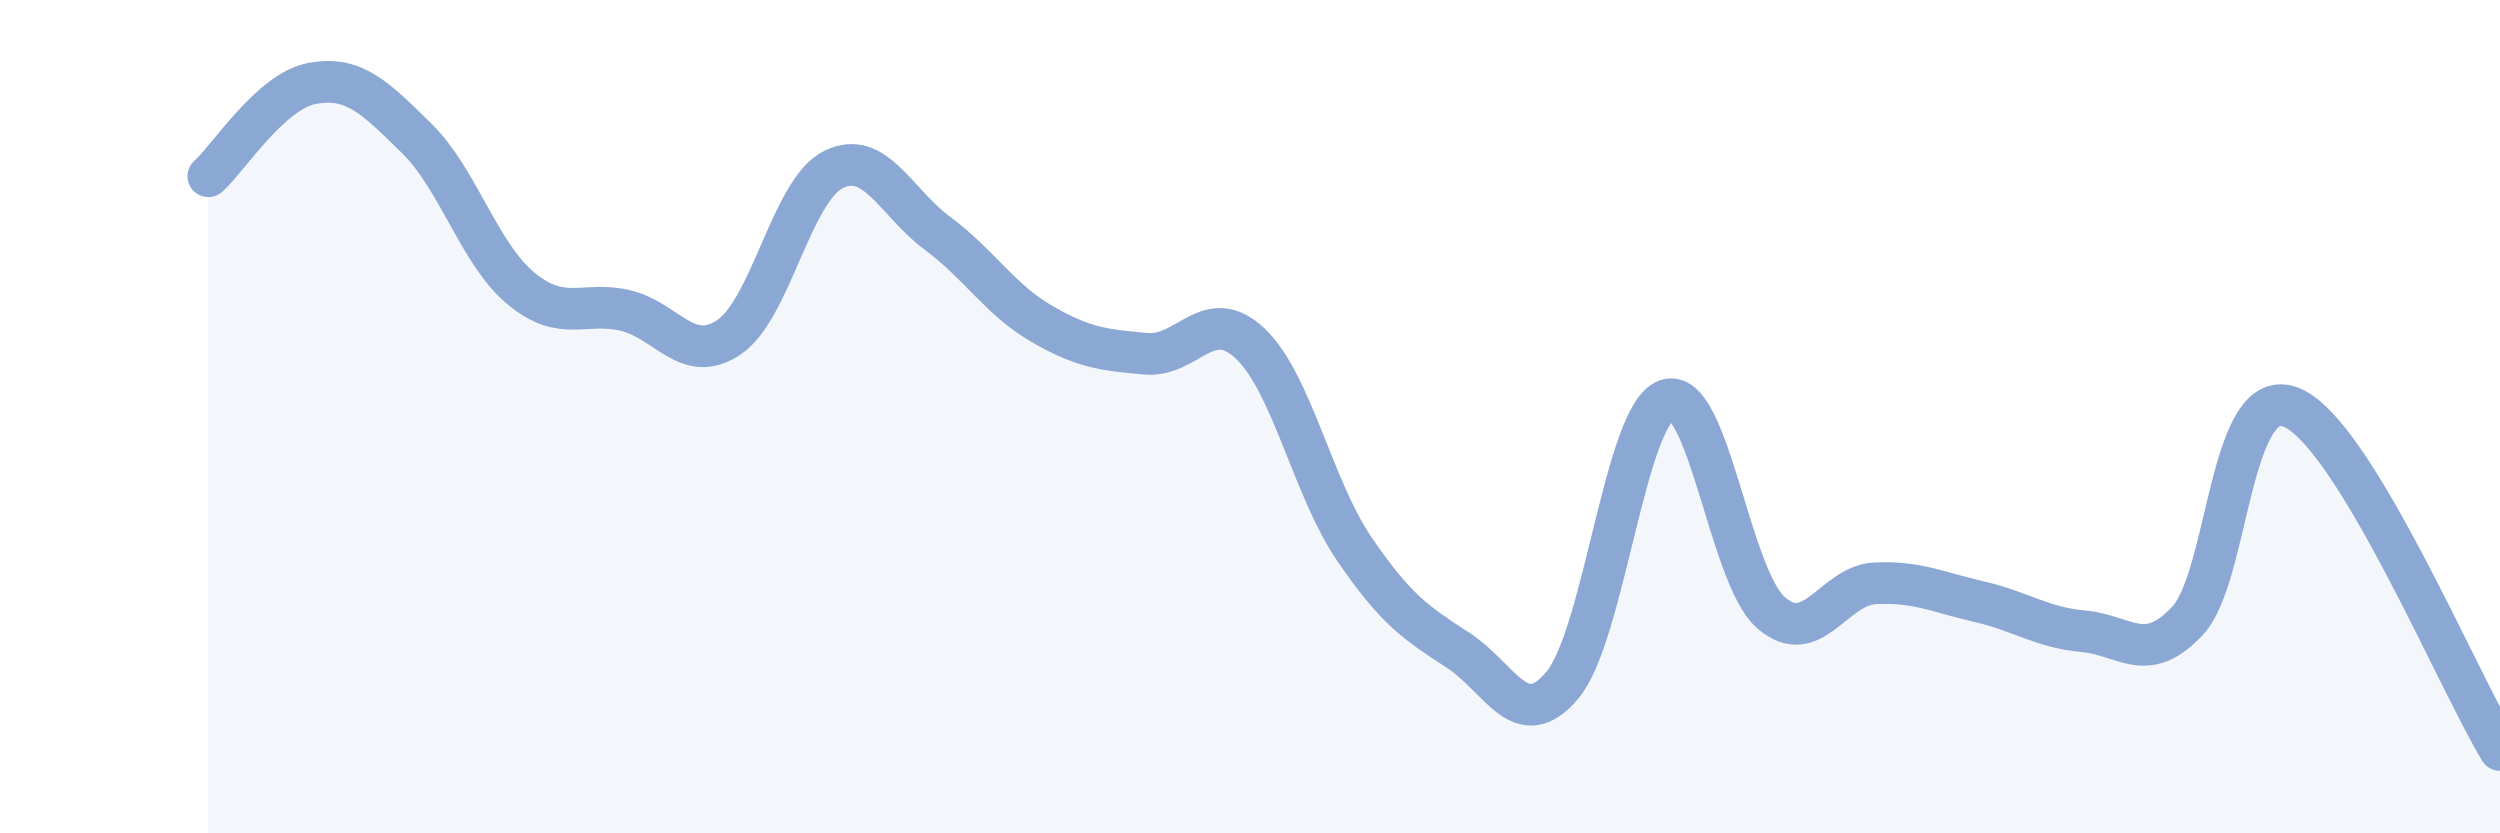
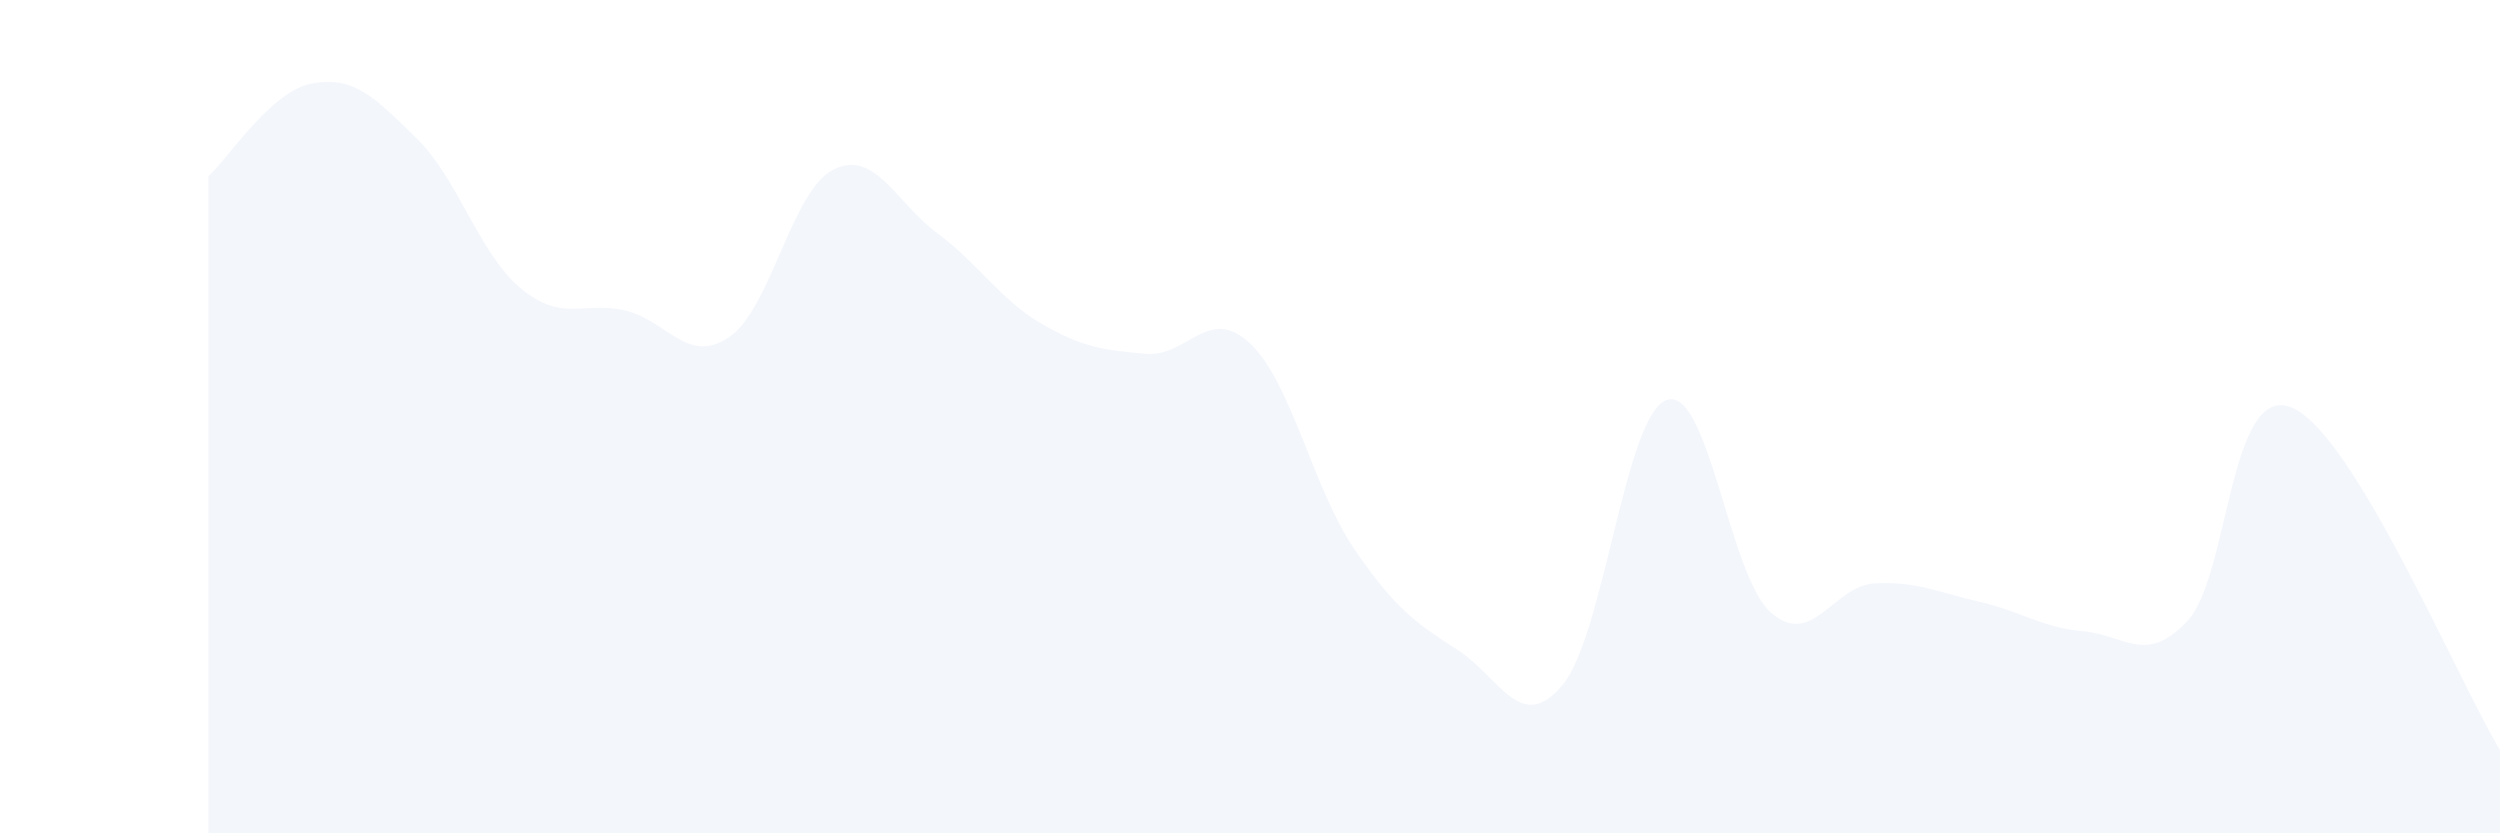
<svg xmlns="http://www.w3.org/2000/svg" width="60" height="20" viewBox="0 0 60 20">
  <path d="M 5,4.23 C 5.5,3.78 6.5,2.18 7.5,2 C 8.5,1.82 9,2.34 10,3.32 C 11,4.3 11.5,6.09 12.5,6.92 C 13.5,7.75 14,7.22 15,7.45 C 16,7.68 16.5,8.77 17.5,8.09 C 18.5,7.41 19,4.57 20,4.07 C 21,3.57 21.5,4.86 22.5,5.6 C 23.5,6.34 24,7.19 25,7.77 C 26,8.35 26.5,8.4 27.5,8.49 C 28.5,8.58 29,7.3 30,8.24 C 31,9.18 31.5,11.7 32.5,13.17 C 33.5,14.64 34,14.96 35,15.61 C 36,16.26 36.5,17.64 37.5,16.44 C 38.5,15.24 39,9.95 40,9.6 C 41,9.25 41.5,13.82 42.5,14.7 C 43.5,15.58 44,14.05 45,14 C 46,13.95 46.5,14.21 47.5,14.44 C 48.5,14.67 49,15.06 50,15.15 C 51,15.24 51.5,15.97 52.5,14.9 C 53.5,13.83 53.5,9.16 55,9.78 C 56.5,10.4 59,16.36 60,18L60 20L5 20Z" fill="#8ba7d3" opacity="0.1" stroke-linecap="round" stroke-linejoin="round" />
-   <path d="M 5,4.23 C 5.5,3.78 6.5,2.18 7.5,2 C 8.5,1.82 9,2.34 10,3.32 C 11,4.3 11.5,6.09 12.5,6.92 C 13.5,7.75 14,7.22 15,7.45 C 16,7.68 16.5,8.77 17.5,8.09 C 18.5,7.41 19,4.57 20,4.07 C 21,3.57 21.5,4.86 22.5,5.6 C 23.5,6.34 24,7.19 25,7.77 C 26,8.35 26.5,8.4 27.5,8.49 C 28.5,8.58 29,7.3 30,8.24 C 31,9.18 31.5,11.7 32.5,13.17 C 33.5,14.64 34,14.96 35,15.61 C 36,16.26 36.5,17.64 37.5,16.44 C 38.5,15.24 39,9.95 40,9.6 C 41,9.25 41.5,13.82 42.5,14.7 C 43.5,15.58 44,14.05 45,14 C 46,13.95 46.5,14.21 47.5,14.44 C 48.5,14.67 49,15.06 50,15.15 C 51,15.24 51.5,15.97 52.5,14.9 C 53.5,13.83 53.5,9.16 55,9.78 C 56.5,10.4 59,16.36 60,18" stroke="#8ba7d3" stroke-width="1" fill="none" stroke-linecap="round" stroke-linejoin="round" />
</svg>